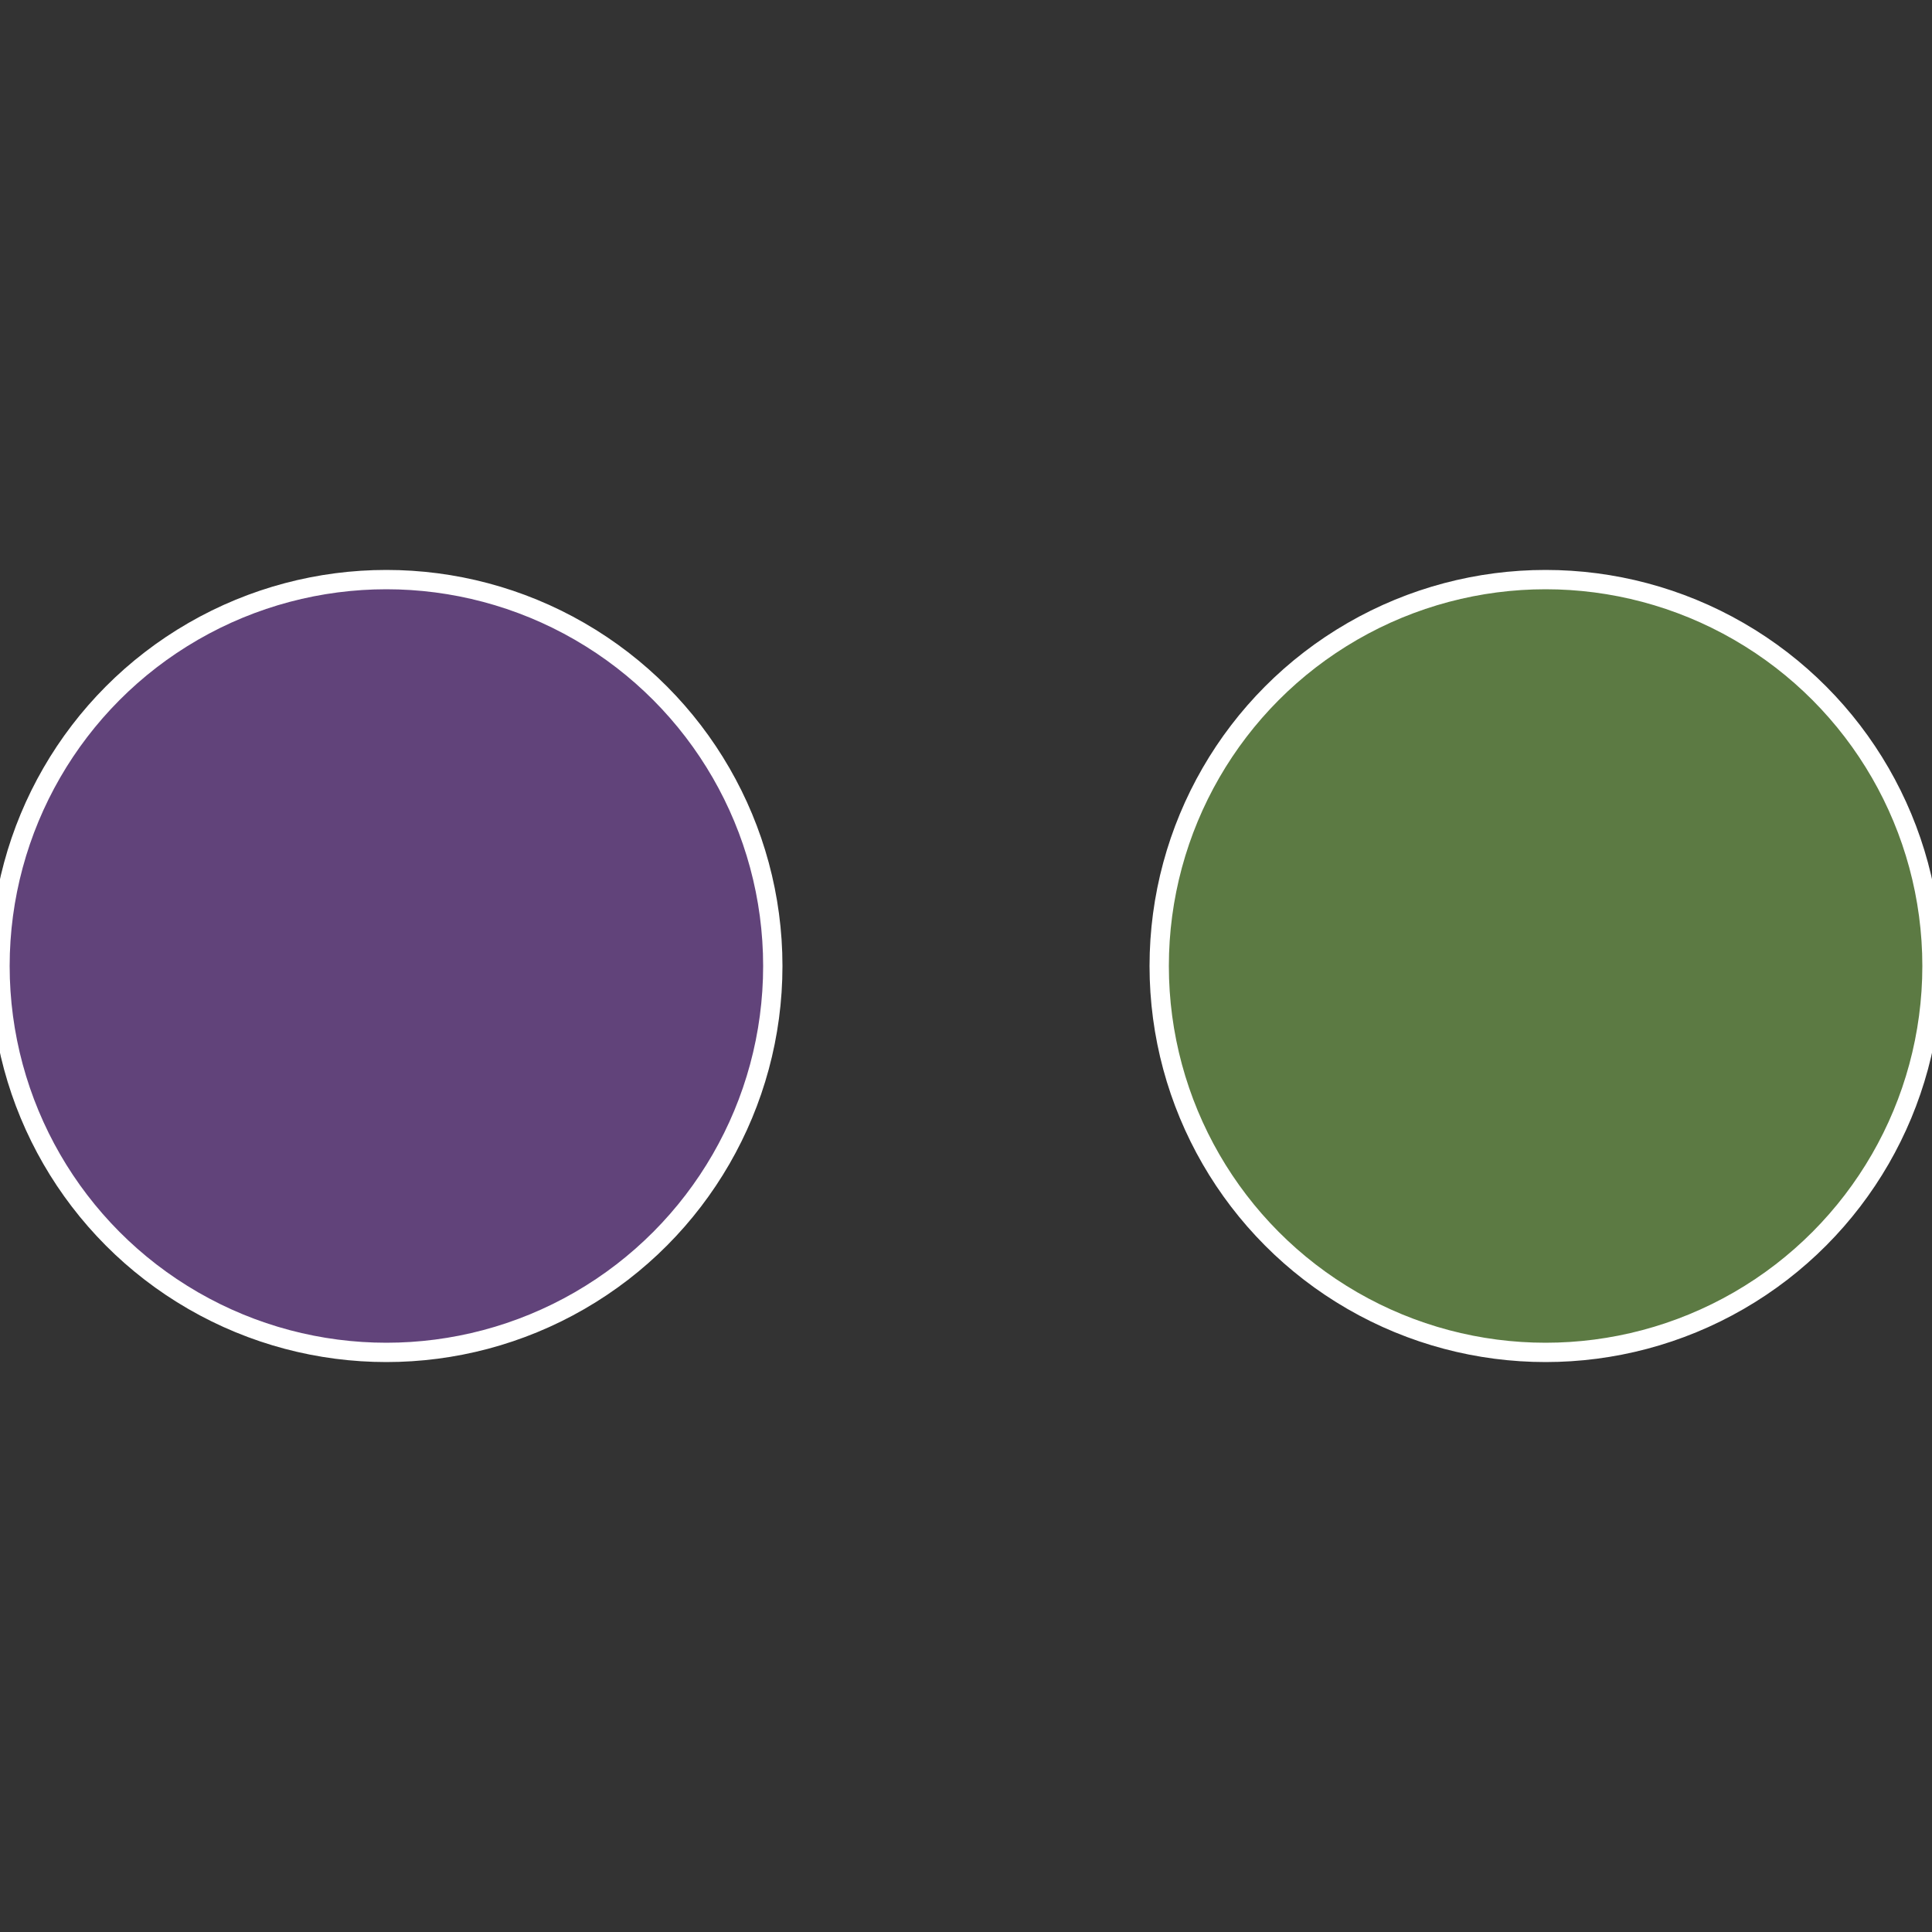
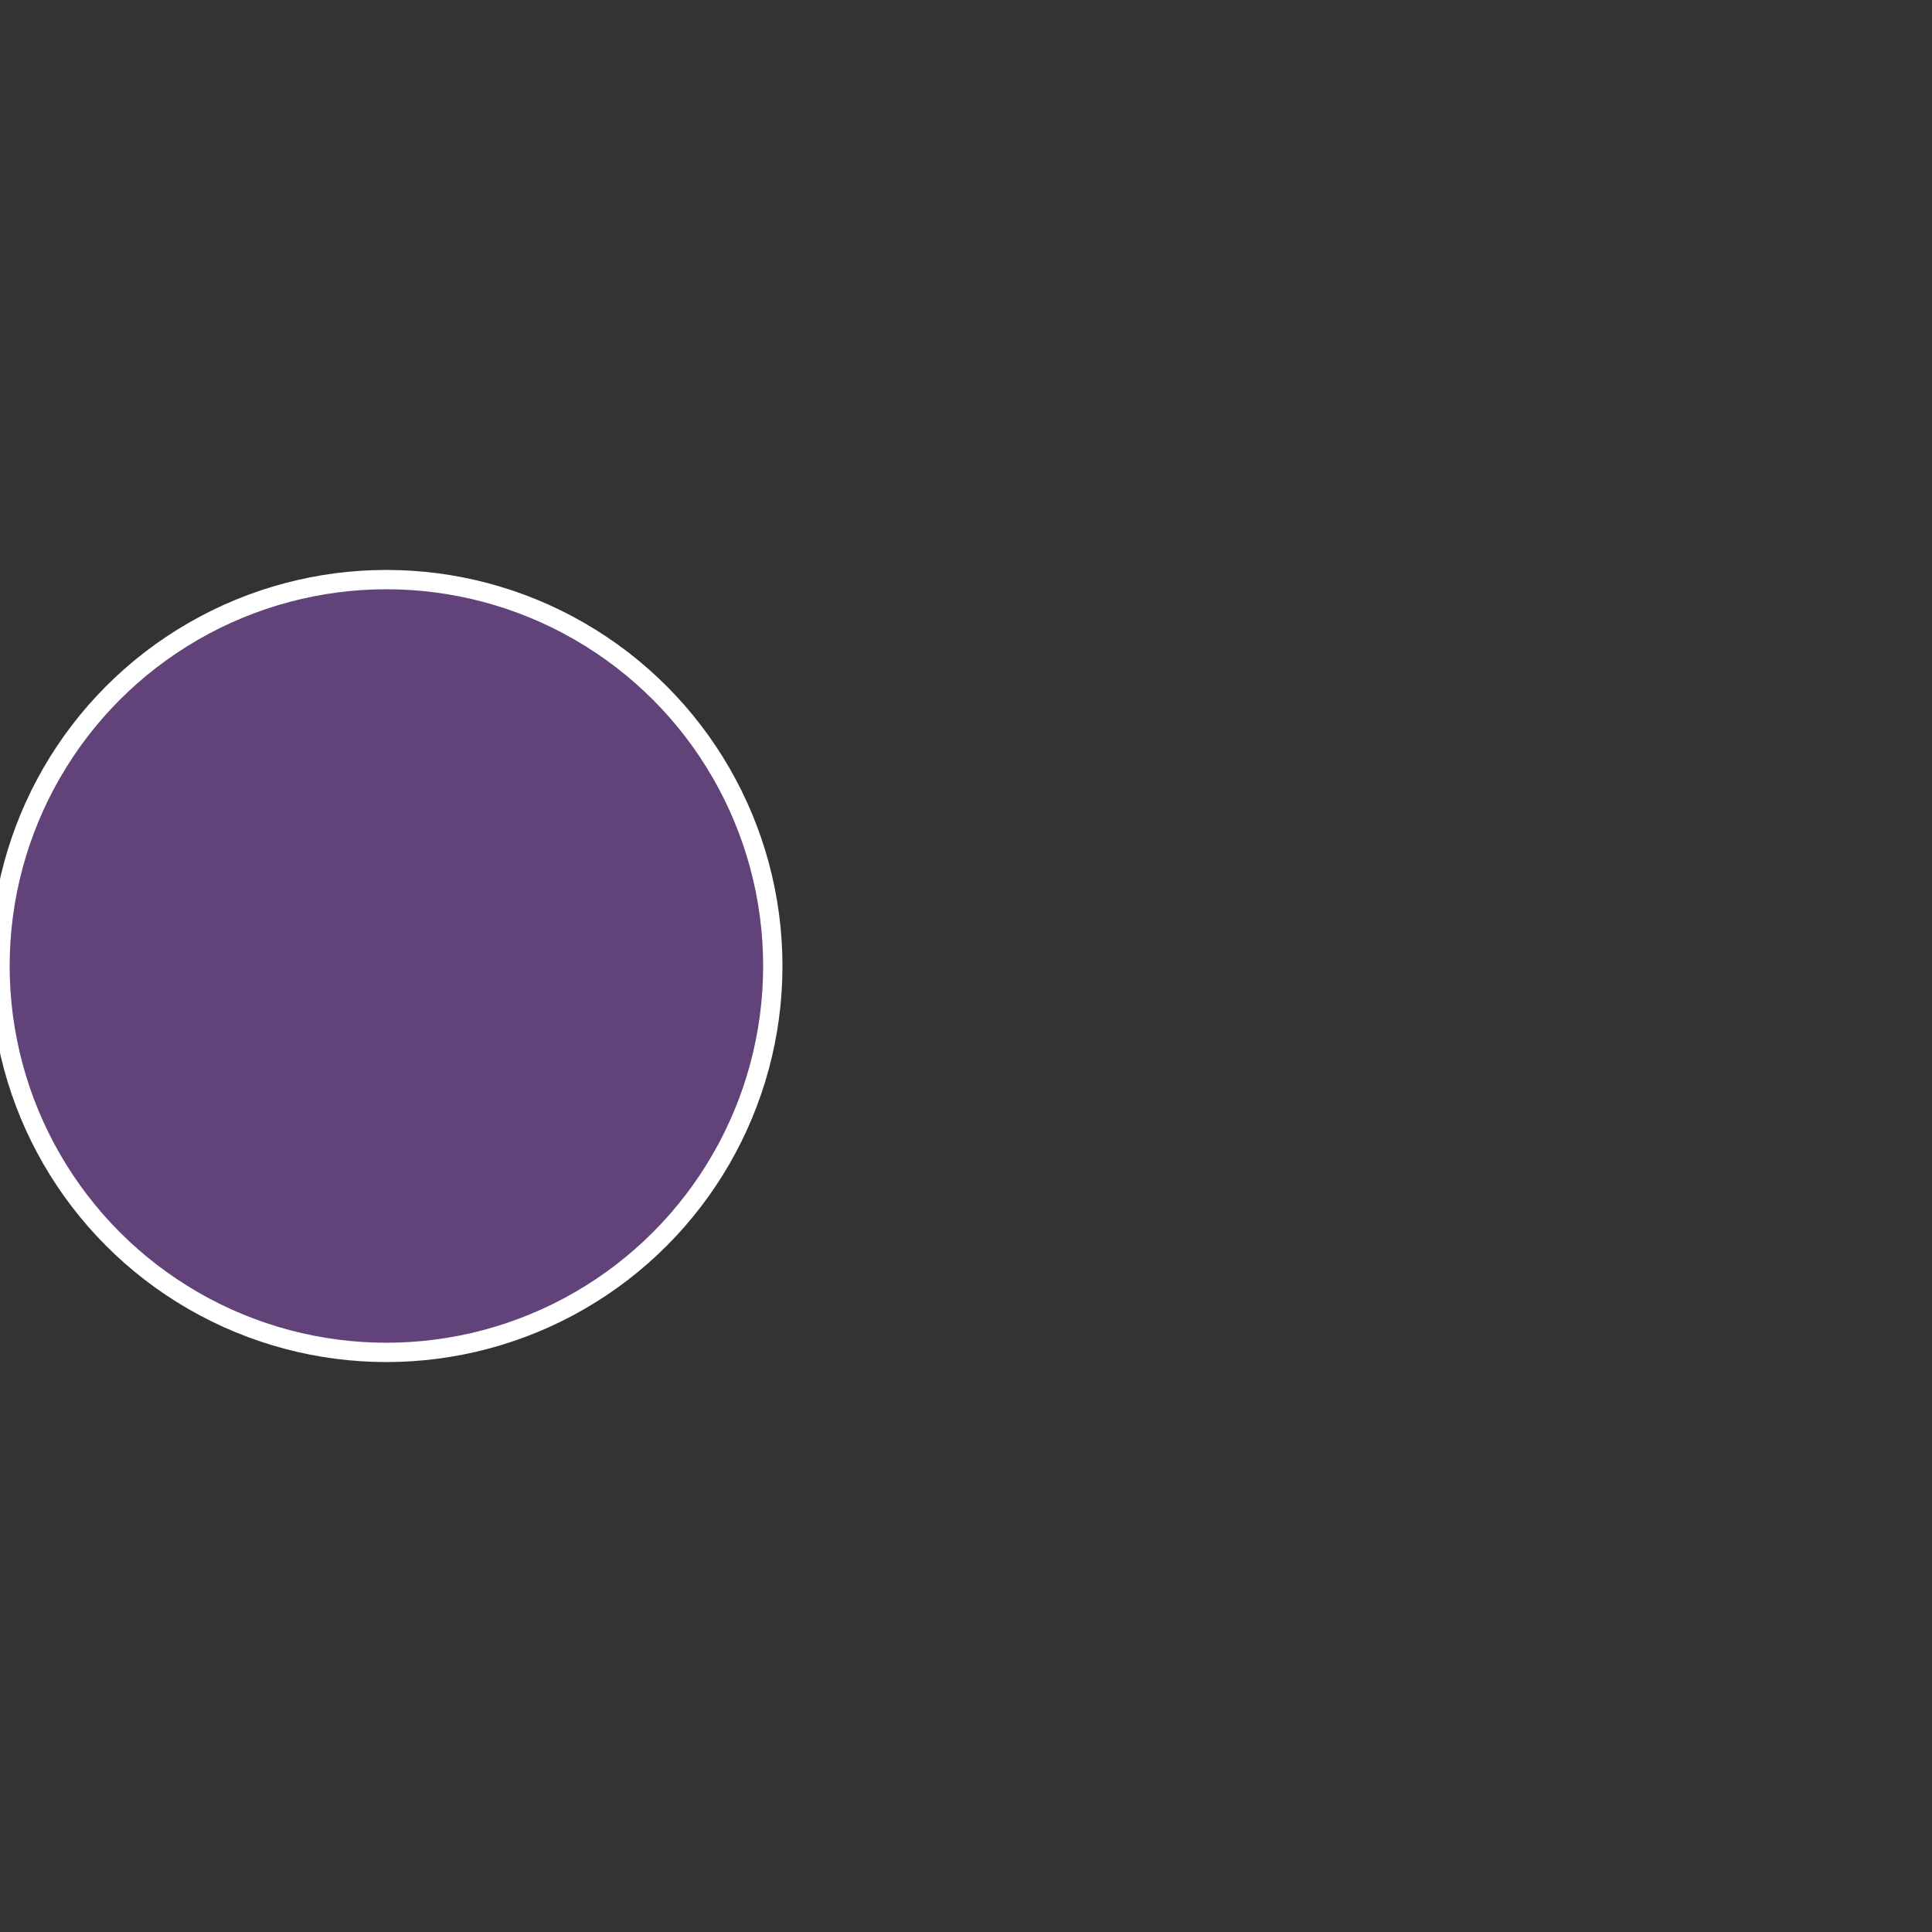
<svg xmlns="http://www.w3.org/2000/svg" width="500" height="500" viewBox="-1 -1 2 2">
  <rect x="-1" y="-1" width="2" height="2" fill="#333333" stroke="none" />
-   <circle cx="0.6" cy="0" r="0.4" fill="#5c7a43" stroke="#fff" stroke-width="1%" />
  <circle cx="-0.6" cy="7.3478807948841E-17" r="0.4" fill="#61437a" stroke="#fff" stroke-width="1%" />
</svg>